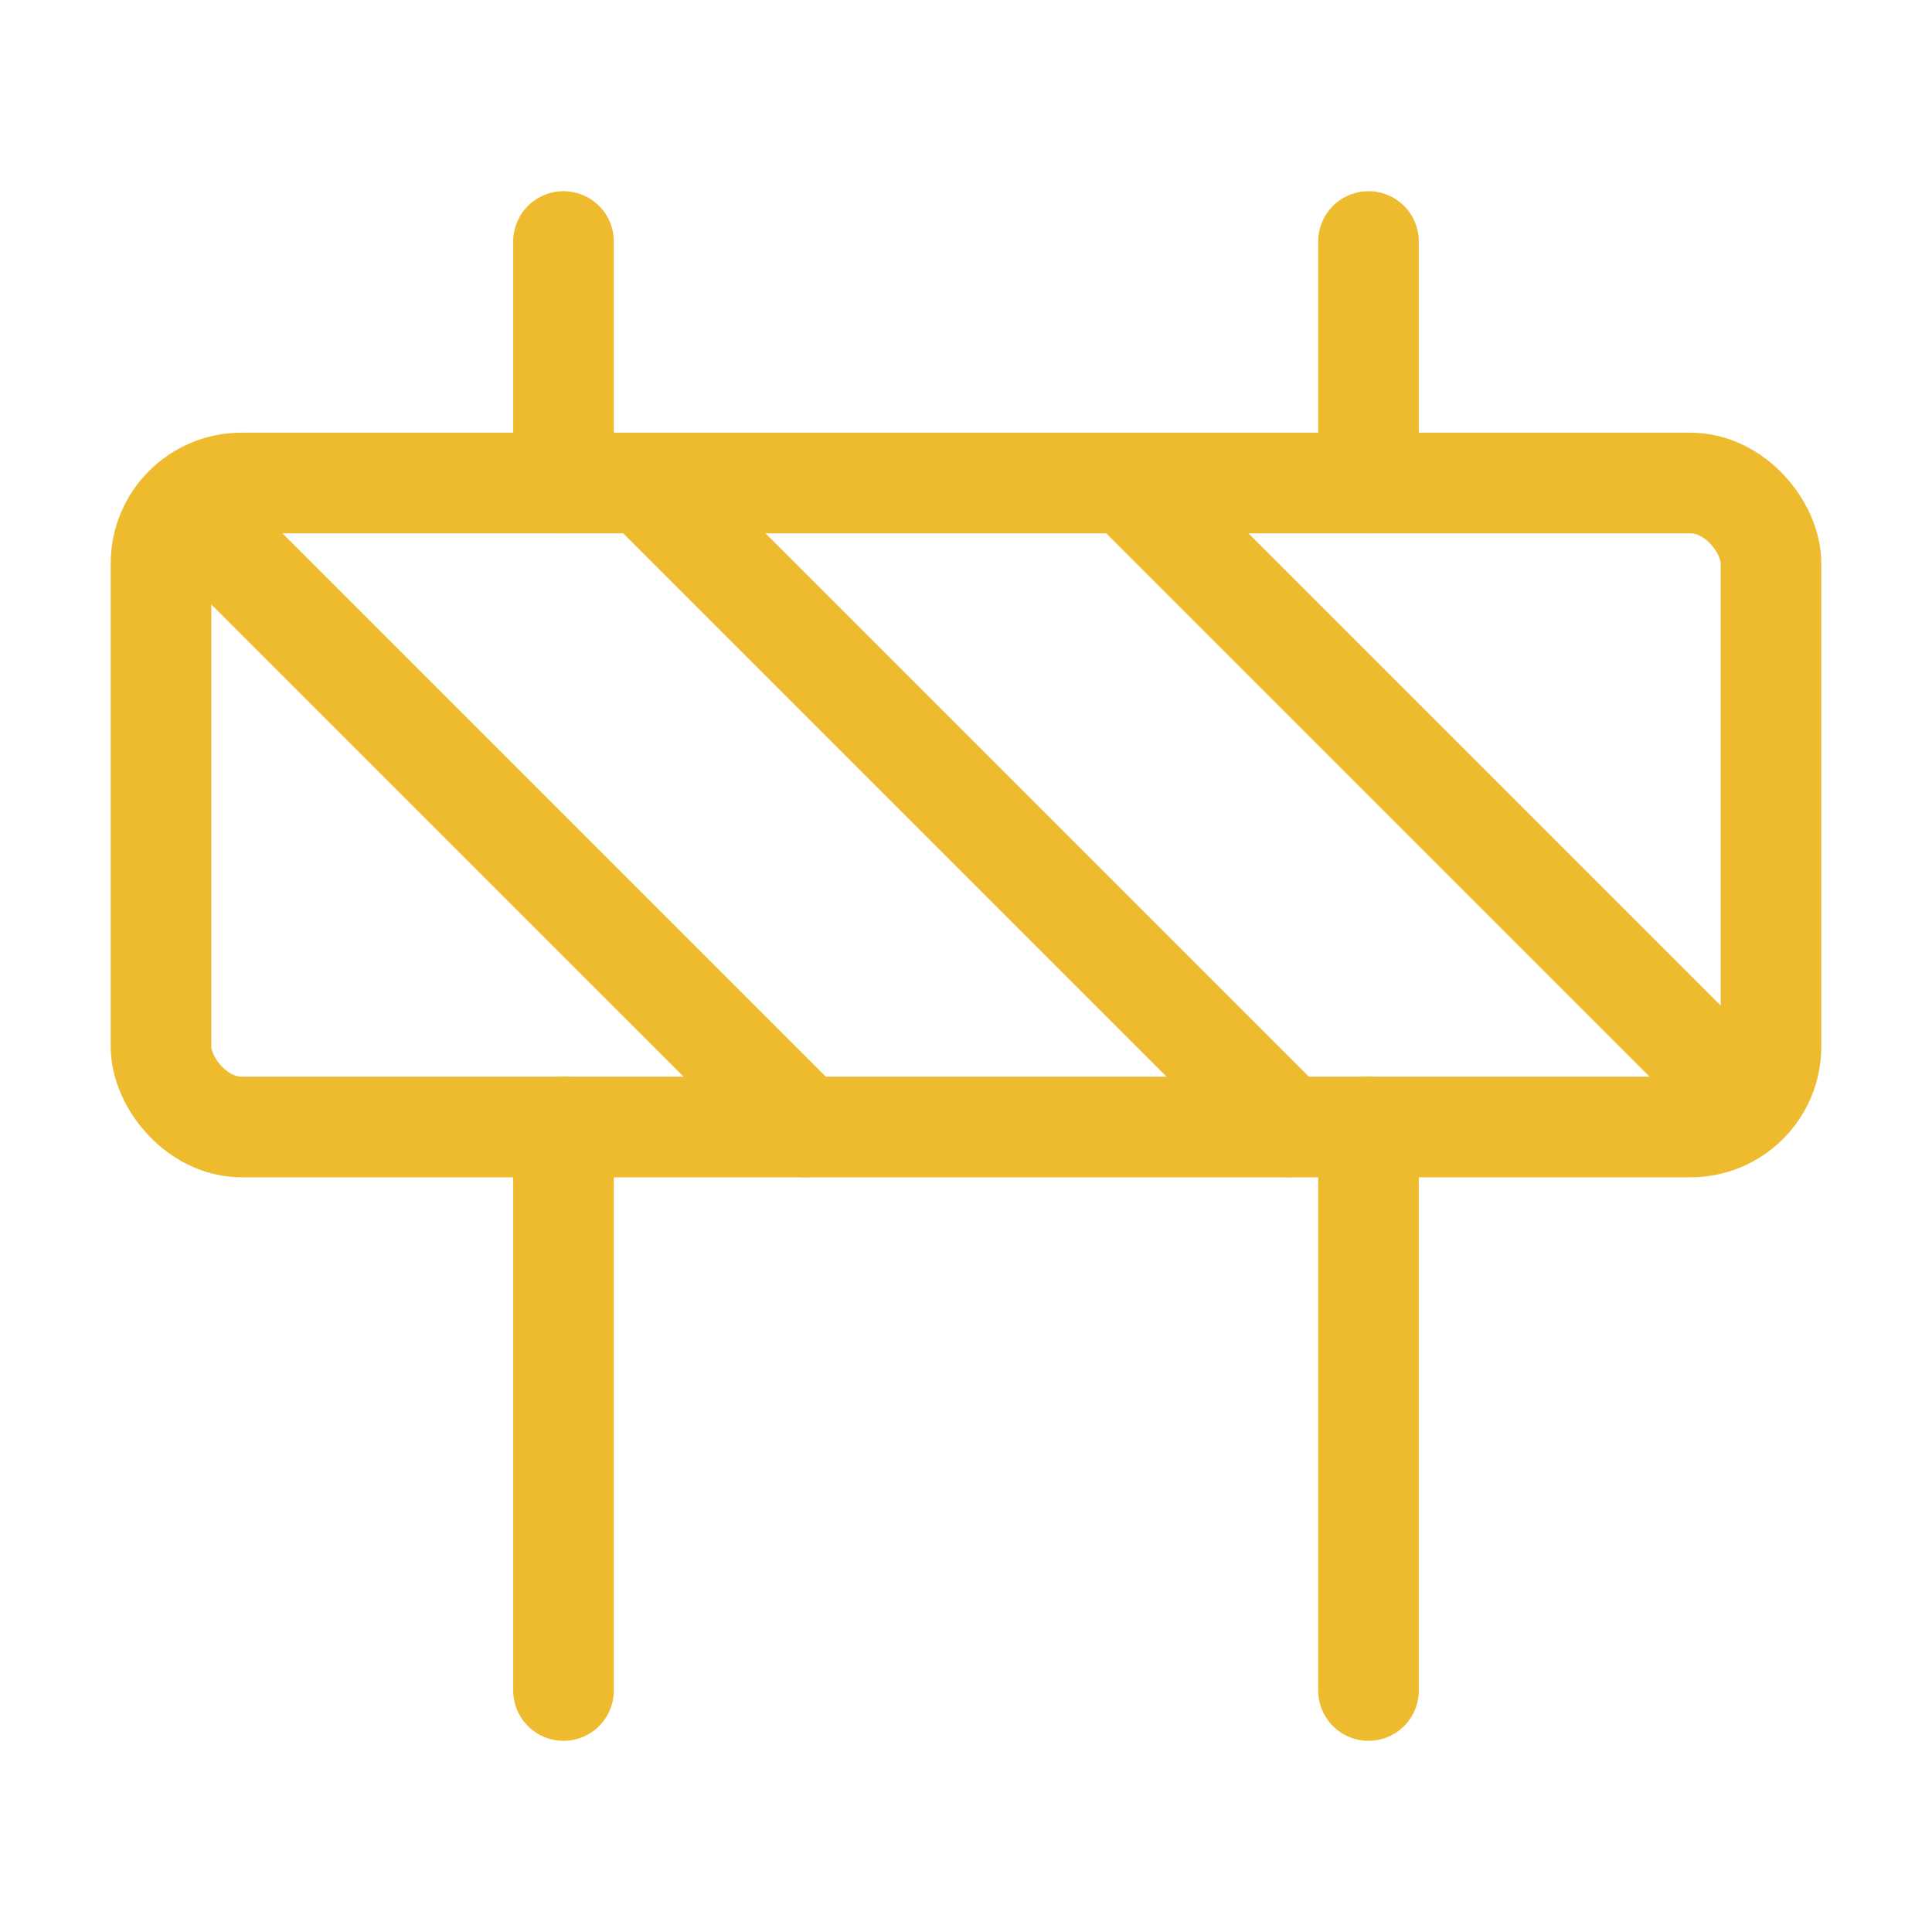
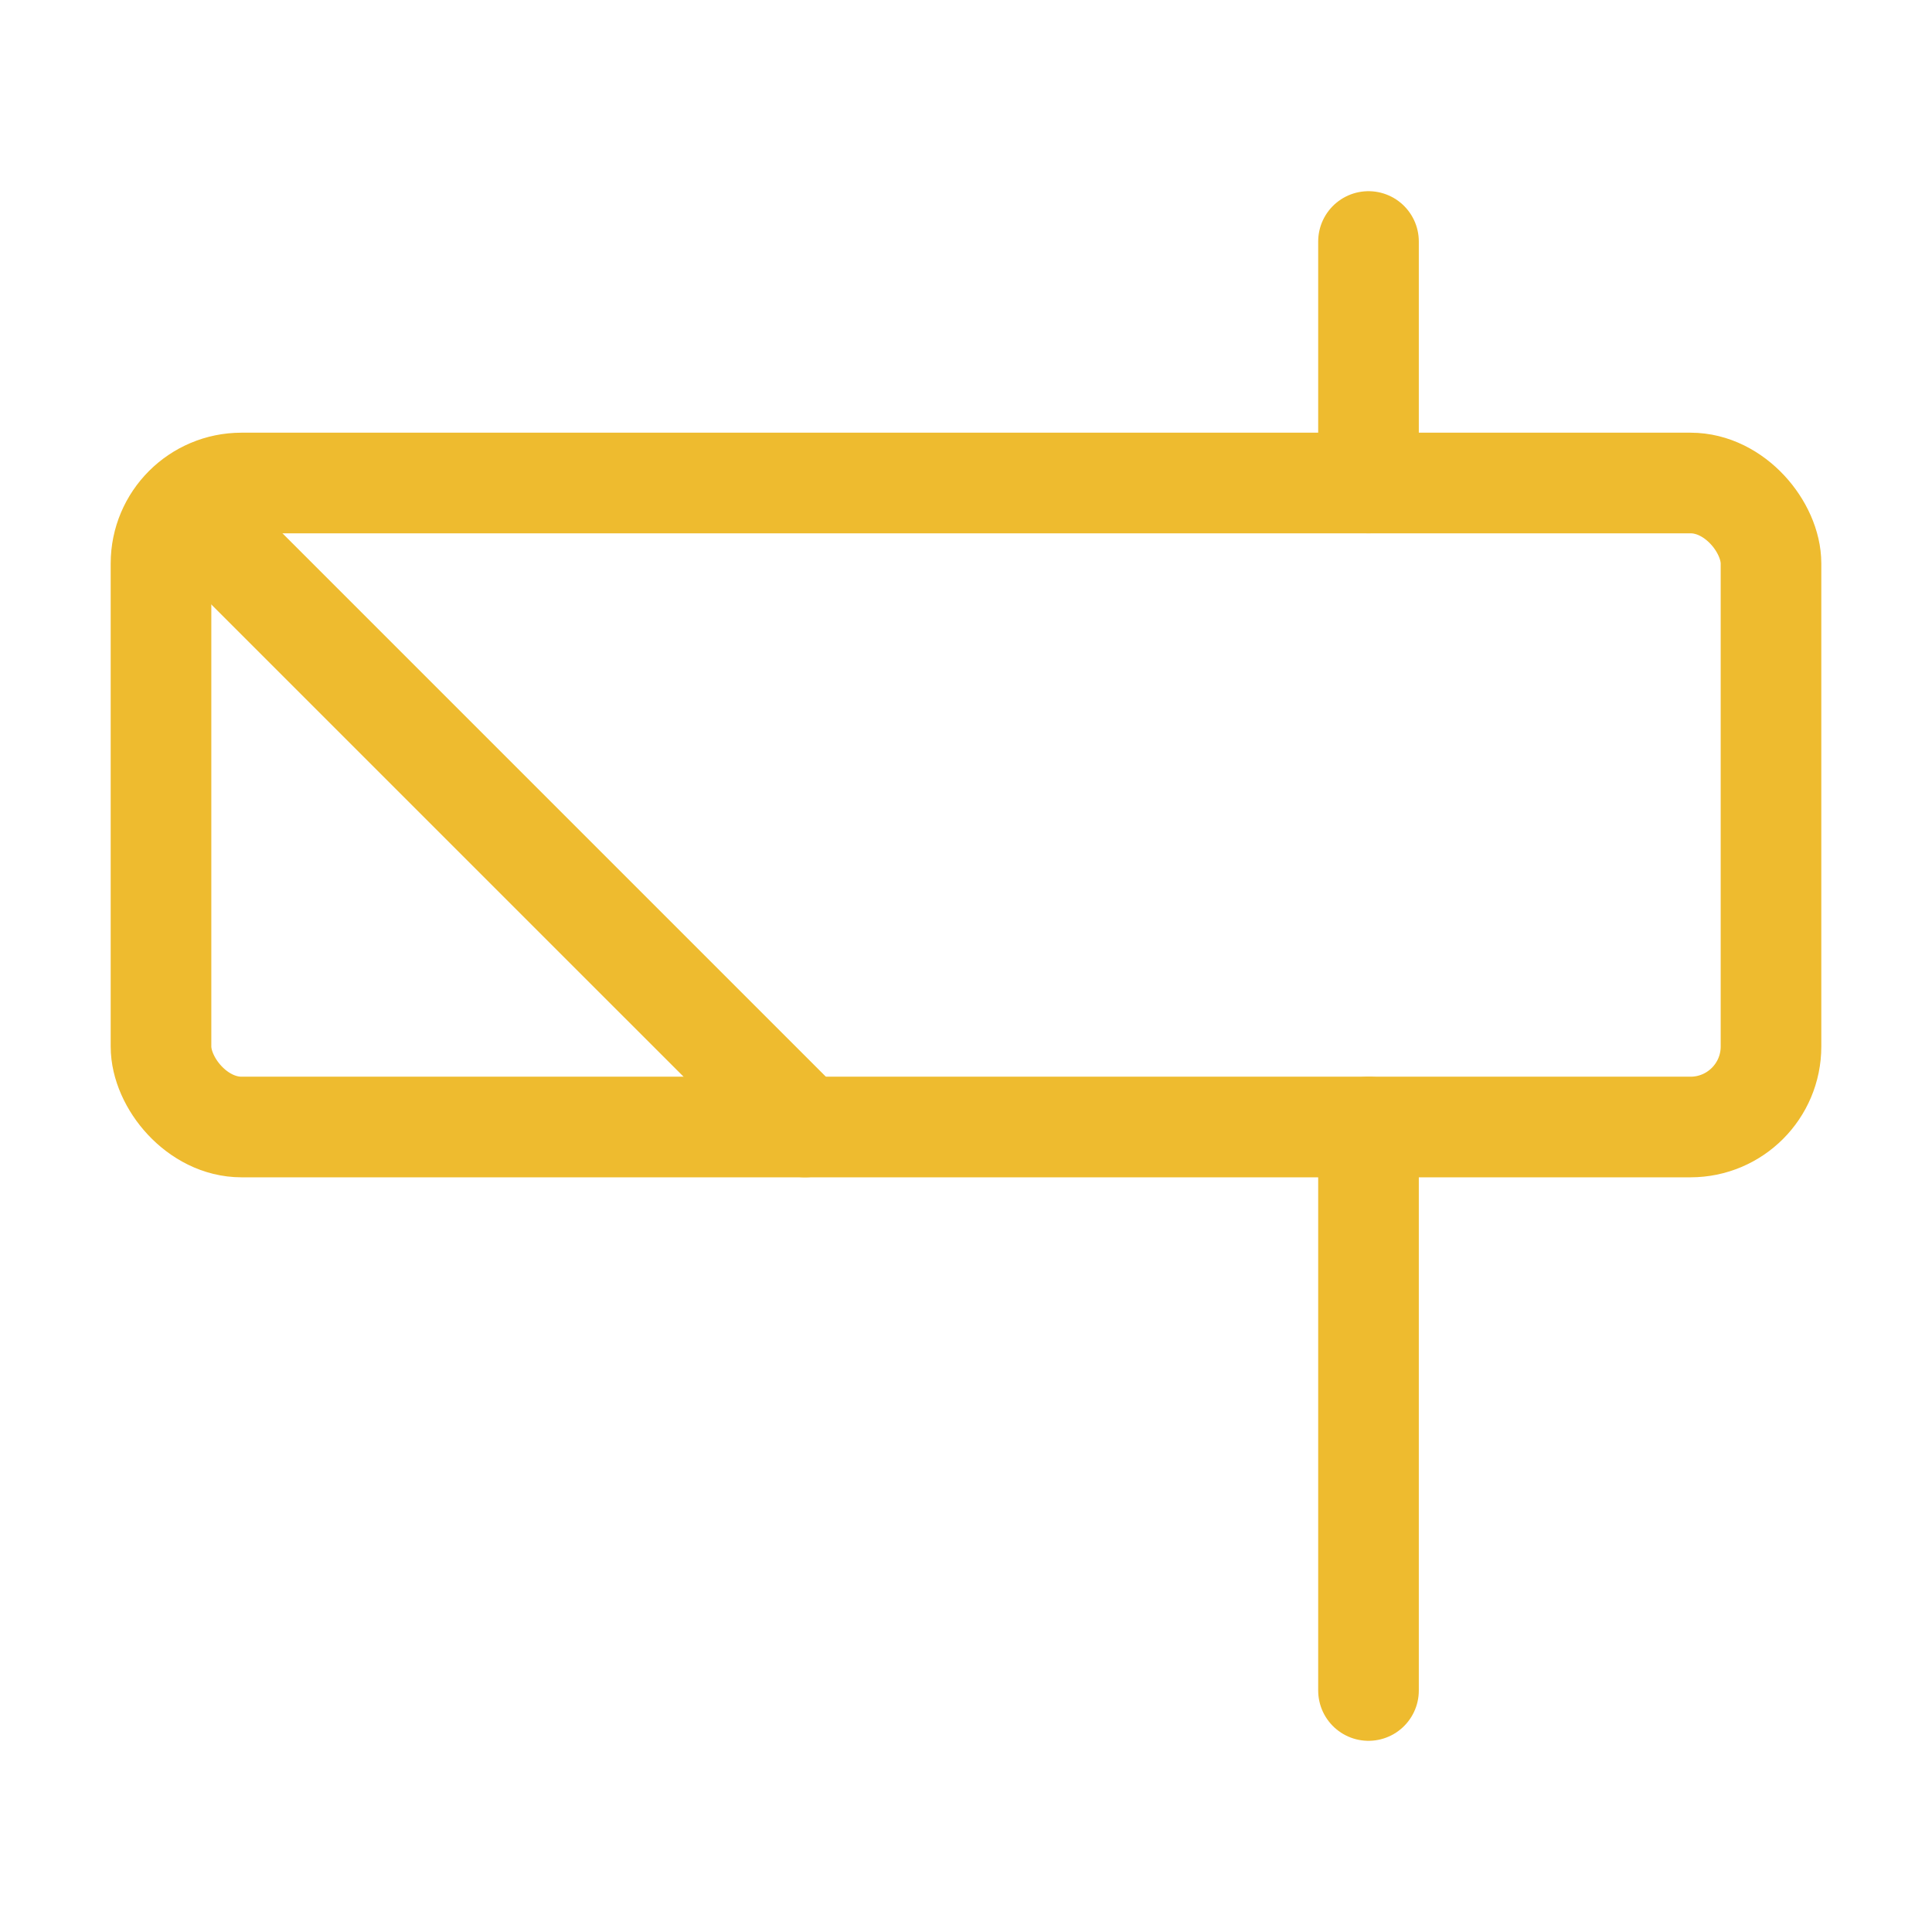
<svg xmlns="http://www.w3.org/2000/svg" width="24" height="24" viewBox="0 0 24 24" fill="none" stroke="#eebb2f" stroke-width="1.25" stroke-linecap="round" stroke-linejoin="round" class="lucide lucide-construction-icon lucide-construction">
  <rect x="2" y="6" width="20" height="8" rx="1" />
  <path d="M17 14v7" />
-   <path d="M7 14v7" />
  <path d="M17 3v3" />
-   <path d="M7 3v3" />
  <path d="M10 14 2.3 6.3" />
-   <path d="m14 6 7.7 7.7" />
-   <path d="m8 6 8 8" />
</svg>